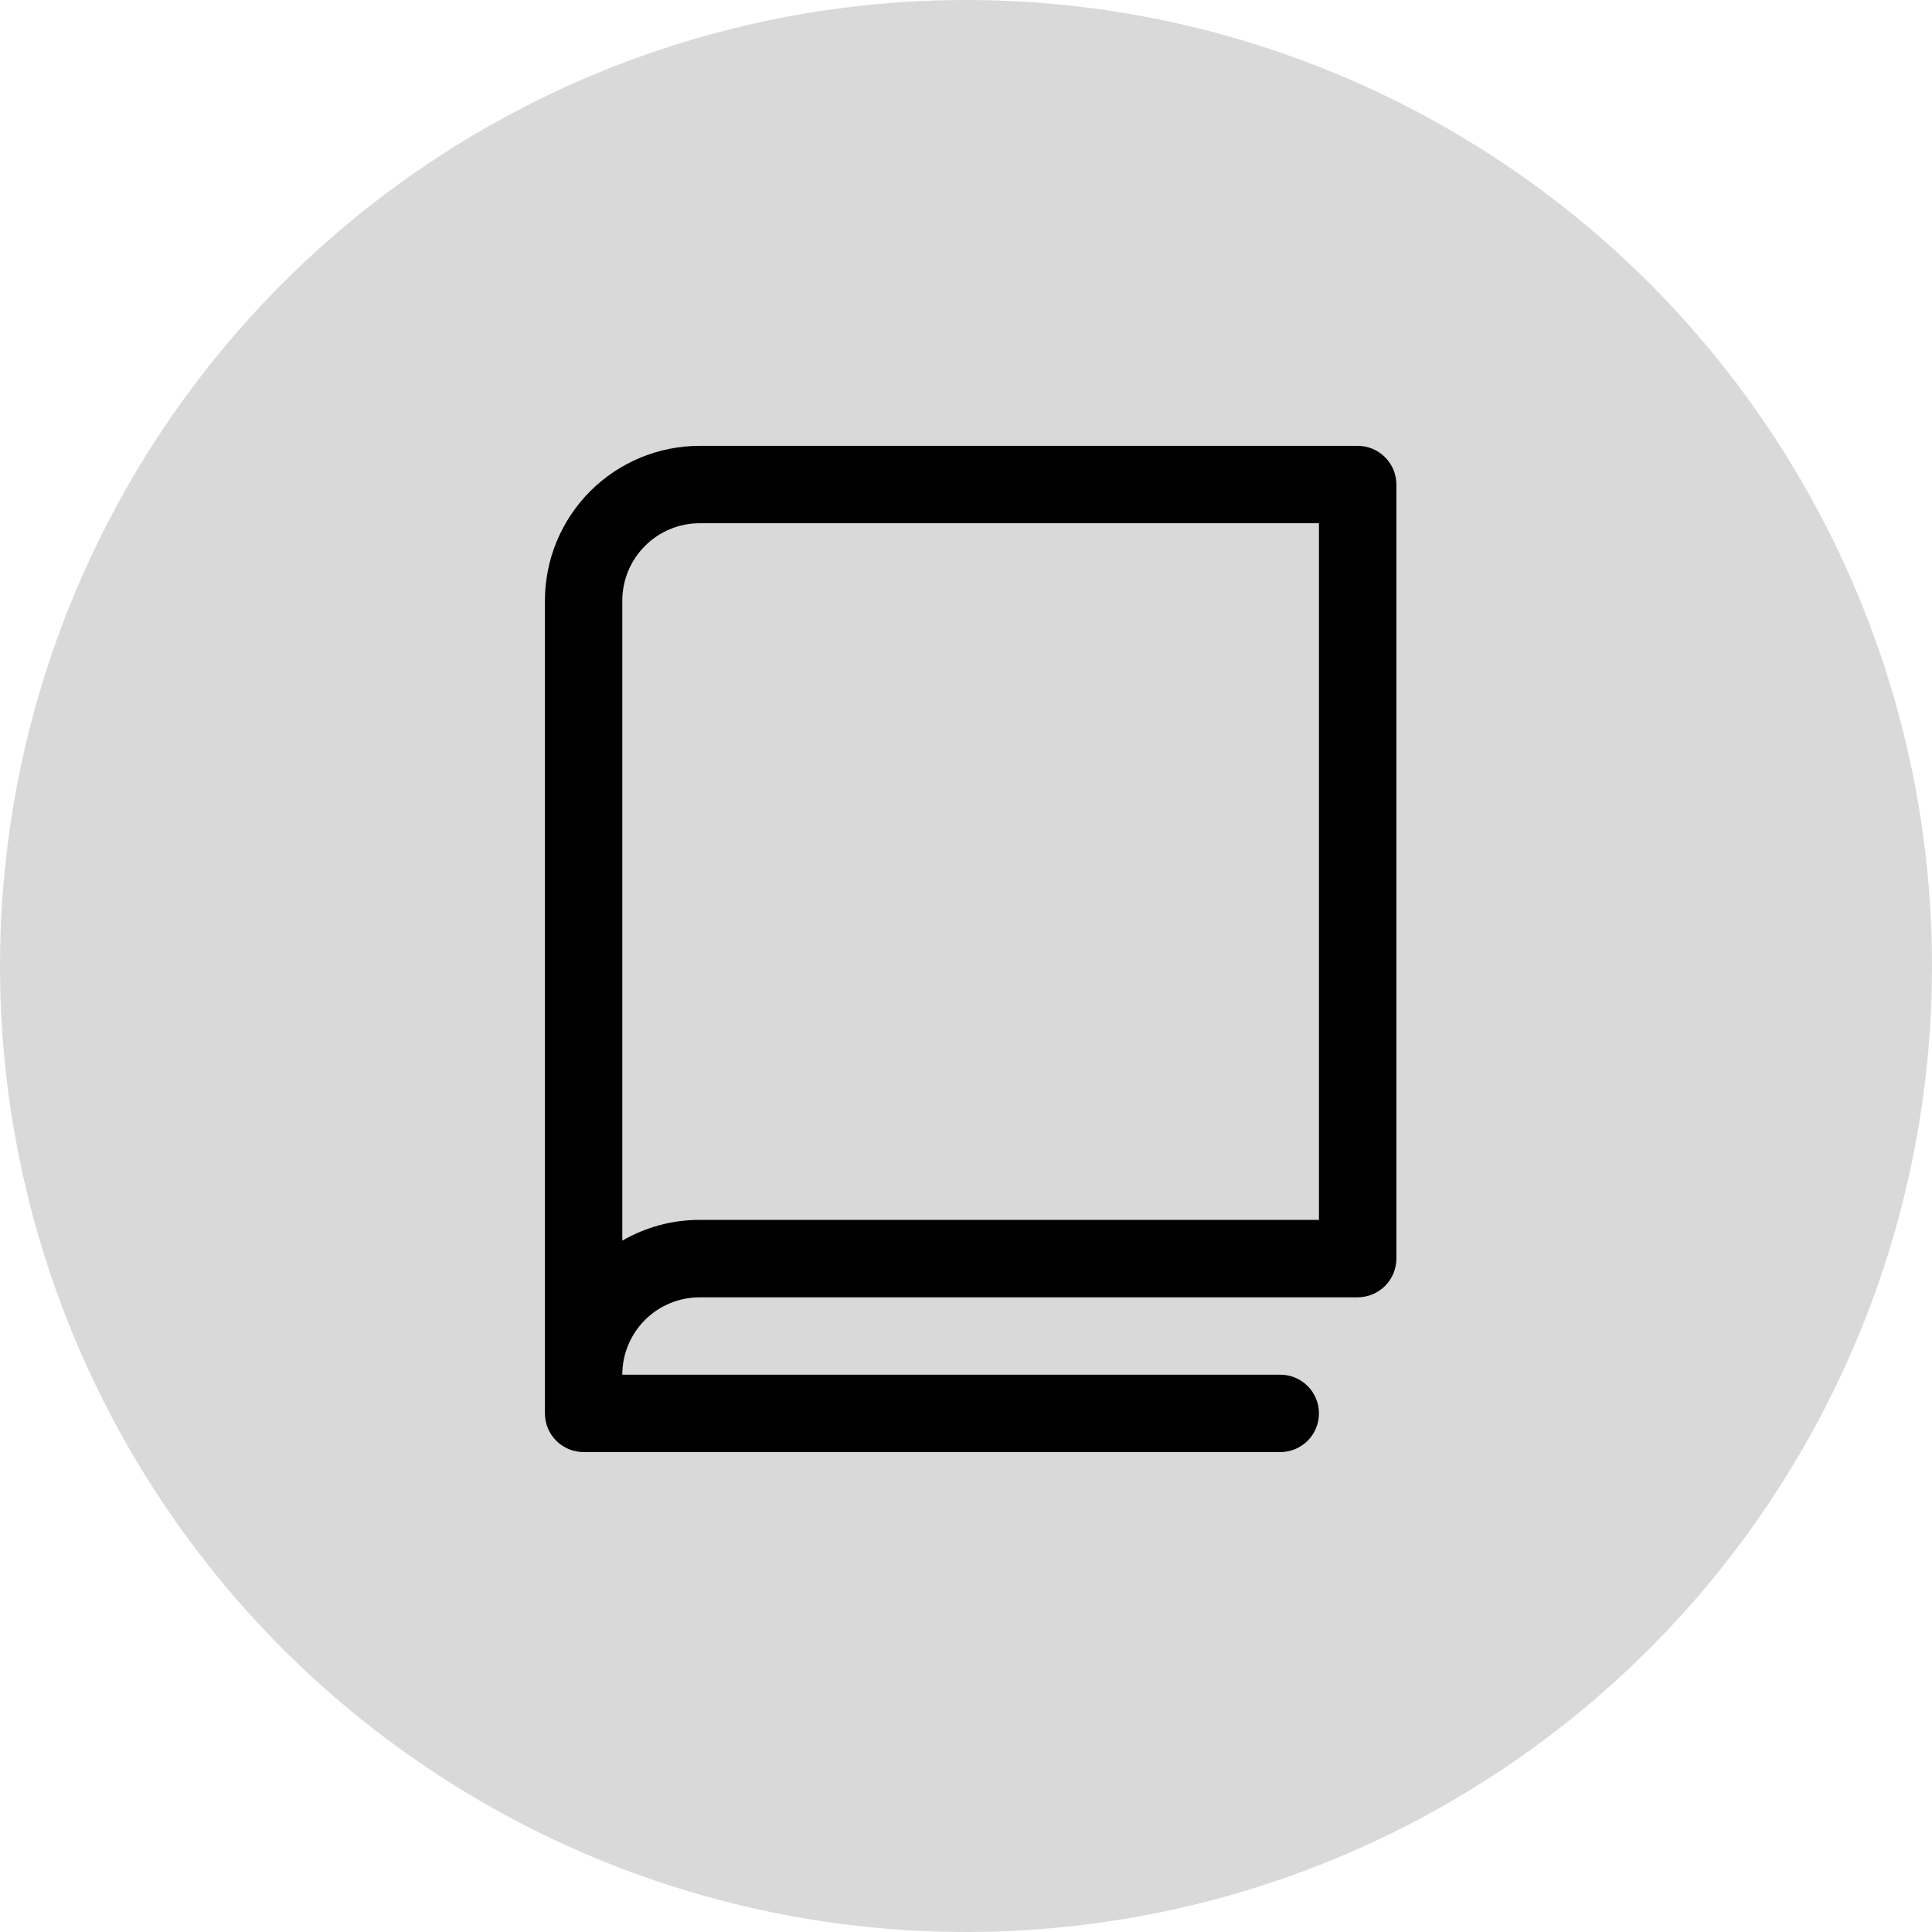
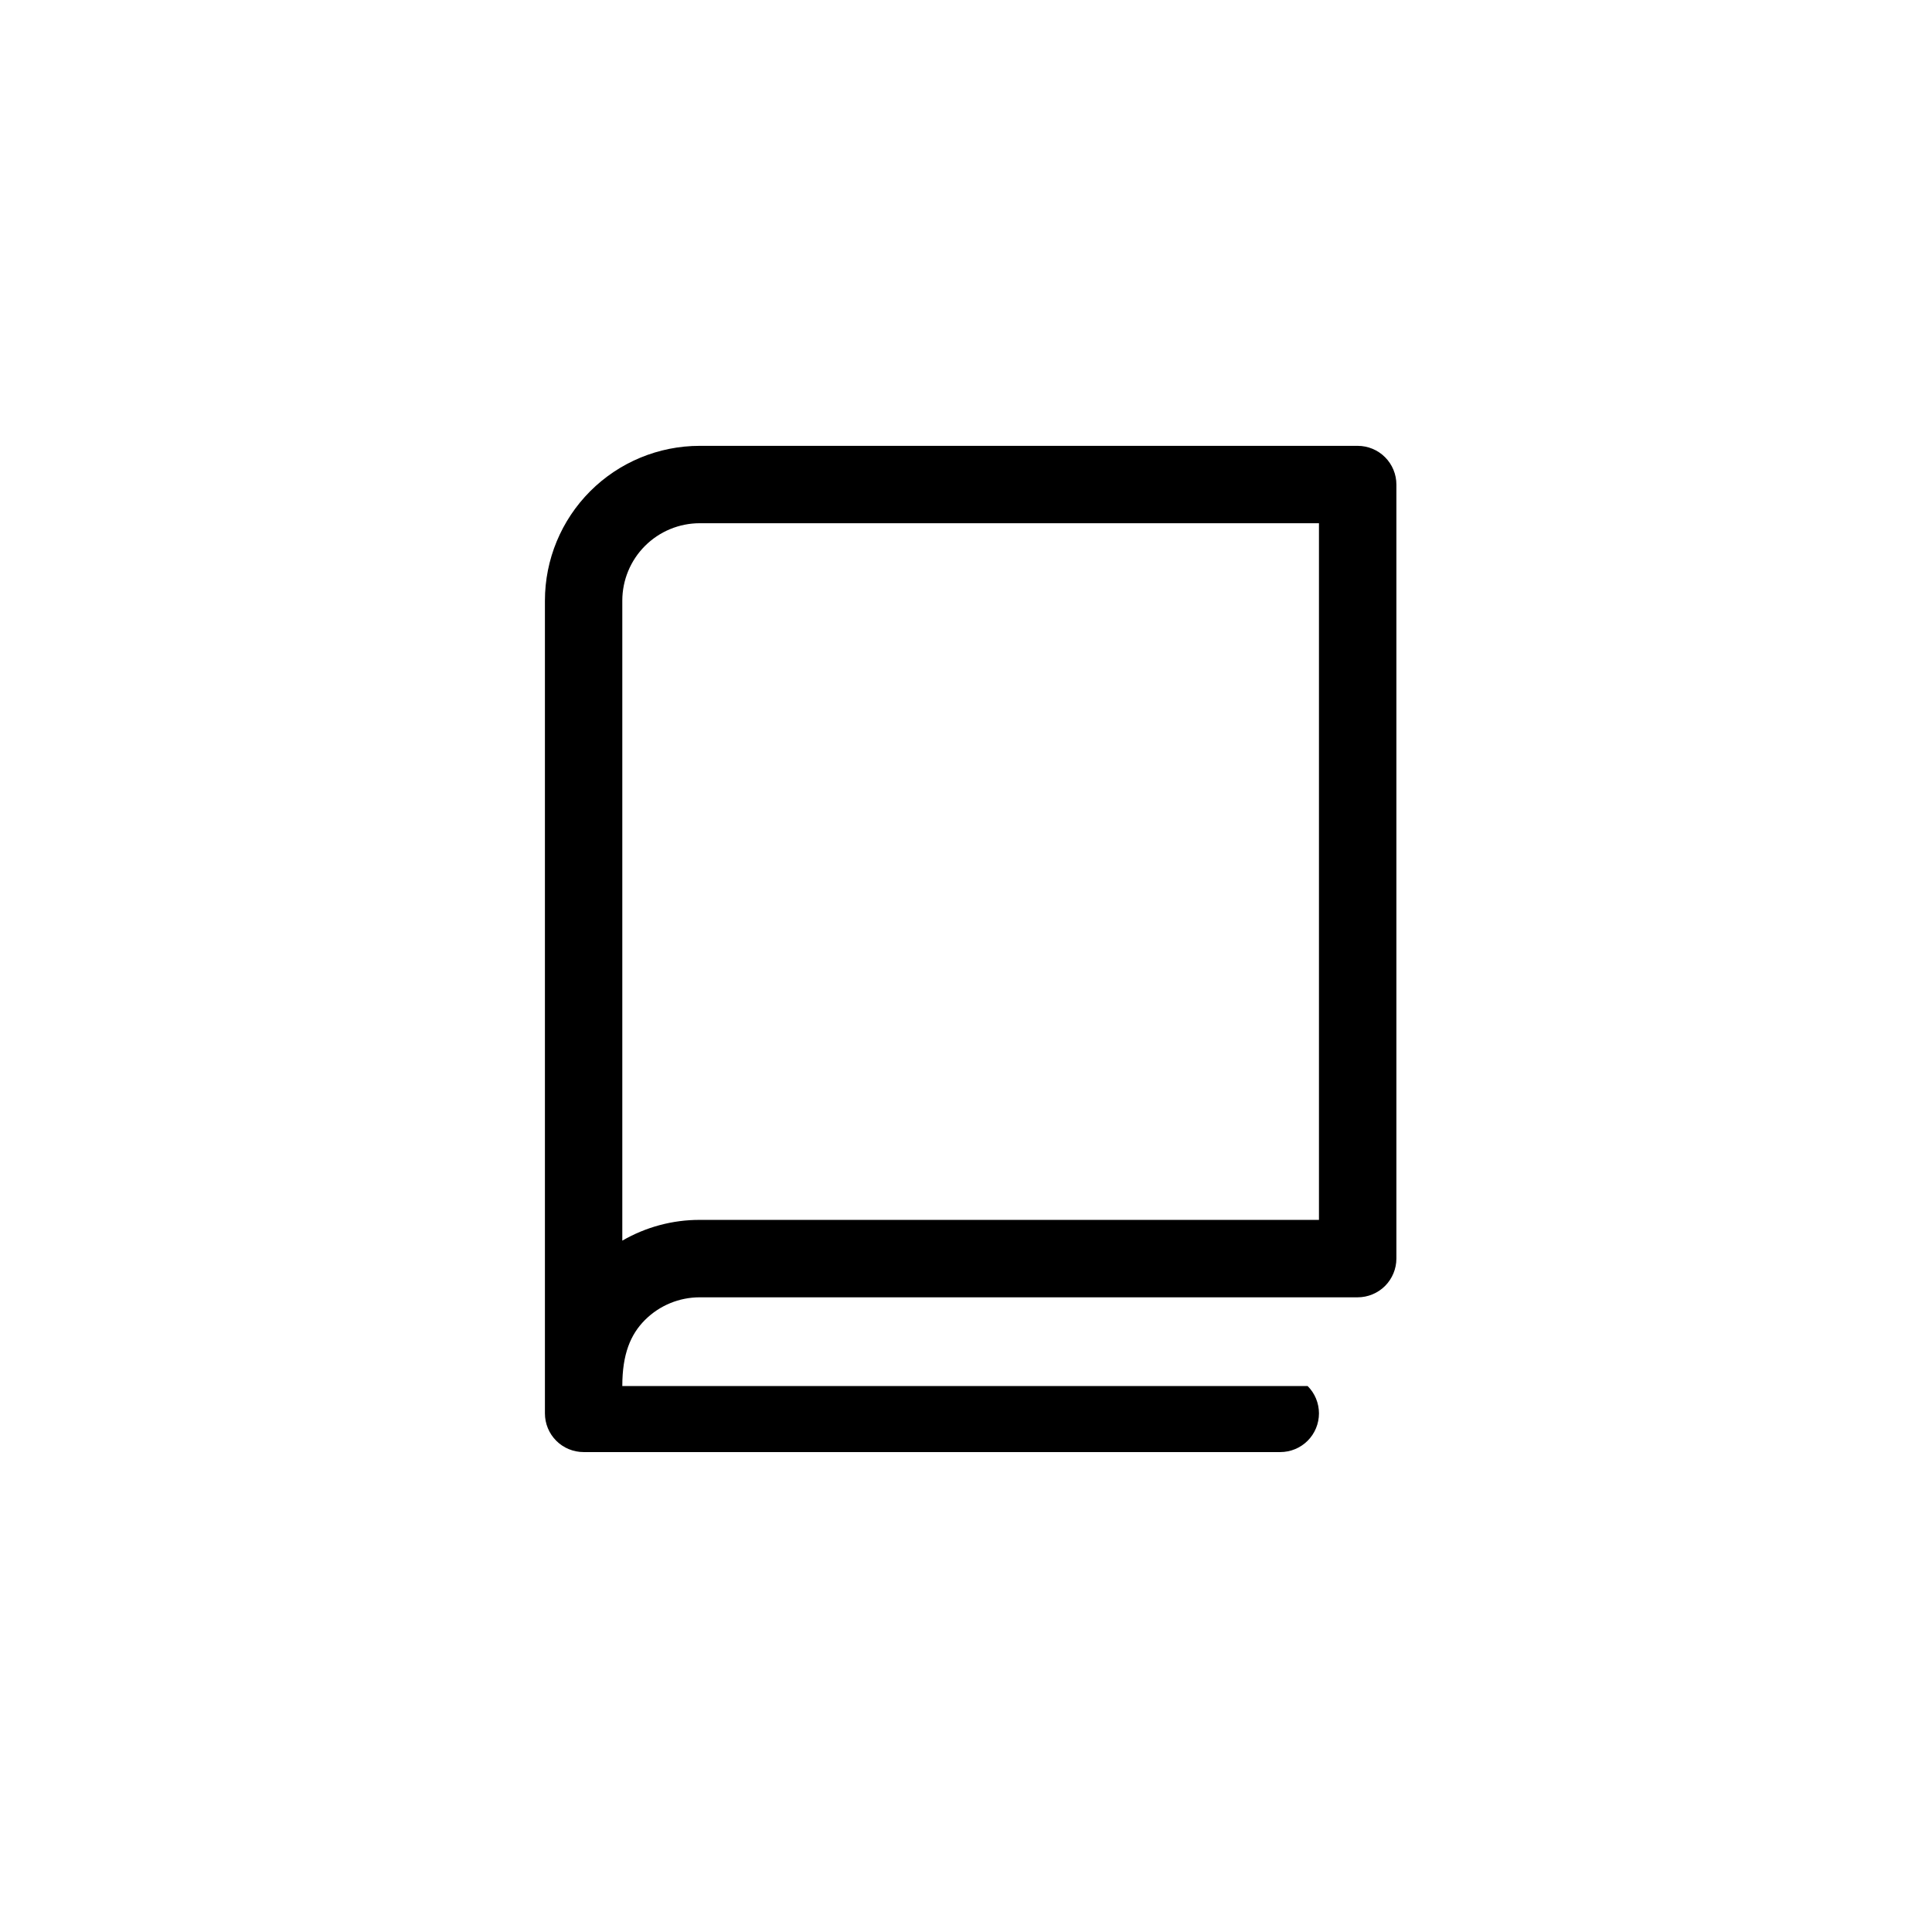
<svg xmlns="http://www.w3.org/2000/svg" width="39" height="39" viewBox="0 0 39 39" fill="none">
-   <circle cx="19.5" cy="19.5" r="19.5" fill="#D9D9D9" />
-   <path d="M27.406 9H14.125C13.296 9 12.501 9.329 11.915 9.915C11.329 10.501 11 11.296 11 12.125V28.531C11 28.738 11.082 28.937 11.229 29.084C11.375 29.23 11.574 29.312 11.781 29.312H25.844C26.051 29.312 26.25 29.23 26.396 29.084C26.543 28.937 26.625 28.738 26.625 28.531C26.625 28.324 26.543 28.125 26.396 27.979C26.25 27.832 26.051 27.75 25.844 27.75H12.562C12.562 27.336 12.727 26.938 13.02 26.645C13.313 26.352 13.711 26.188 14.125 26.188H27.406C27.613 26.188 27.812 26.105 27.959 25.959C28.105 25.812 28.188 25.613 28.188 25.406V9.781C28.188 9.574 28.105 9.375 27.959 9.229C27.812 9.082 27.613 9 27.406 9ZM26.625 24.625H14.125C13.576 24.624 13.037 24.769 12.562 25.044V12.125C12.562 11.711 12.727 11.313 13.02 11.02C13.313 10.727 13.711 10.562 14.125 10.562H26.625V24.625Z" fill="black" />
+   <path d="M27.406 9H14.125C13.296 9 12.501 9.329 11.915 9.915C11.329 10.501 11 11.296 11 12.125V28.531C11 28.738 11.082 28.937 11.229 29.084C11.375 29.23 11.574 29.312 11.781 29.312H25.844C26.051 29.312 26.25 29.23 26.396 29.084C26.543 28.937 26.625 28.738 26.625 28.531C26.625 28.324 26.543 28.125 26.396 27.979H12.562C12.562 27.336 12.727 26.938 13.02 26.645C13.313 26.352 13.711 26.188 14.125 26.188H27.406C27.613 26.188 27.812 26.105 27.959 25.959C28.105 25.812 28.188 25.613 28.188 25.406V9.781C28.188 9.574 28.105 9.375 27.959 9.229C27.812 9.082 27.613 9 27.406 9ZM26.625 24.625H14.125C13.576 24.624 13.037 24.769 12.562 25.044V12.125C12.562 11.711 12.727 11.313 13.02 11.02C13.313 10.727 13.711 10.562 14.125 10.562H26.625V24.625Z" fill="black" />
</svg>